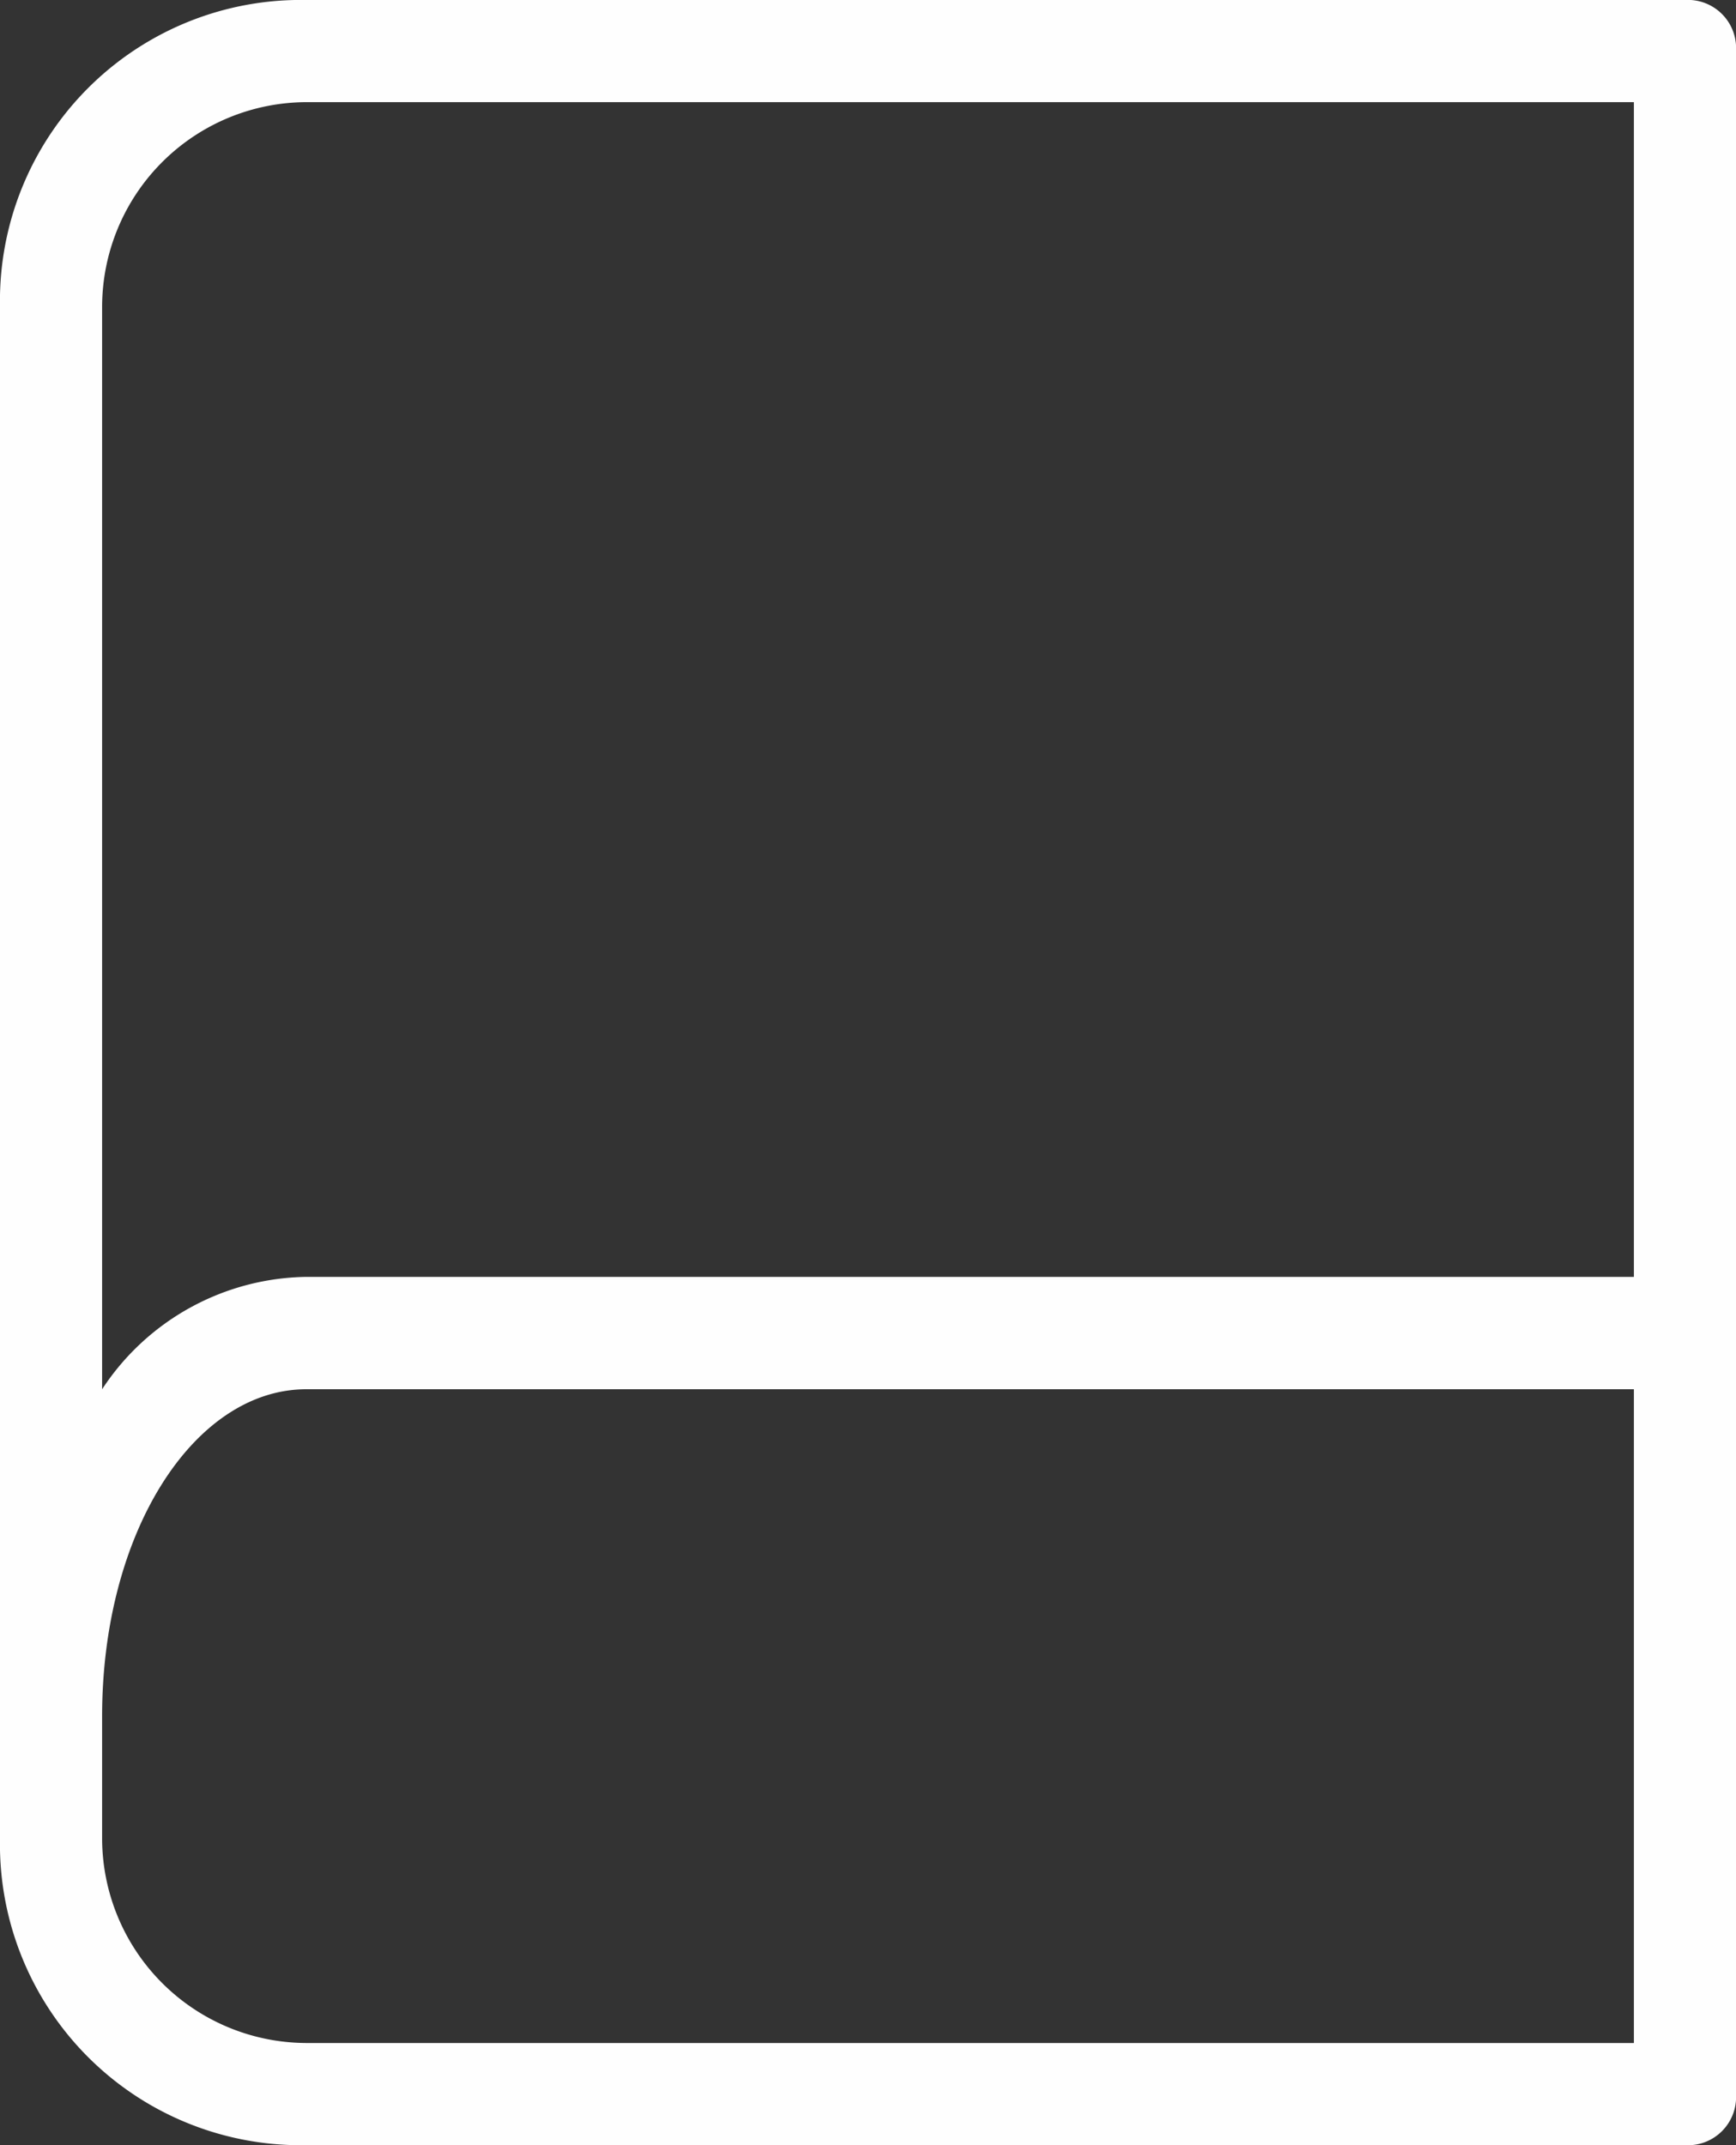
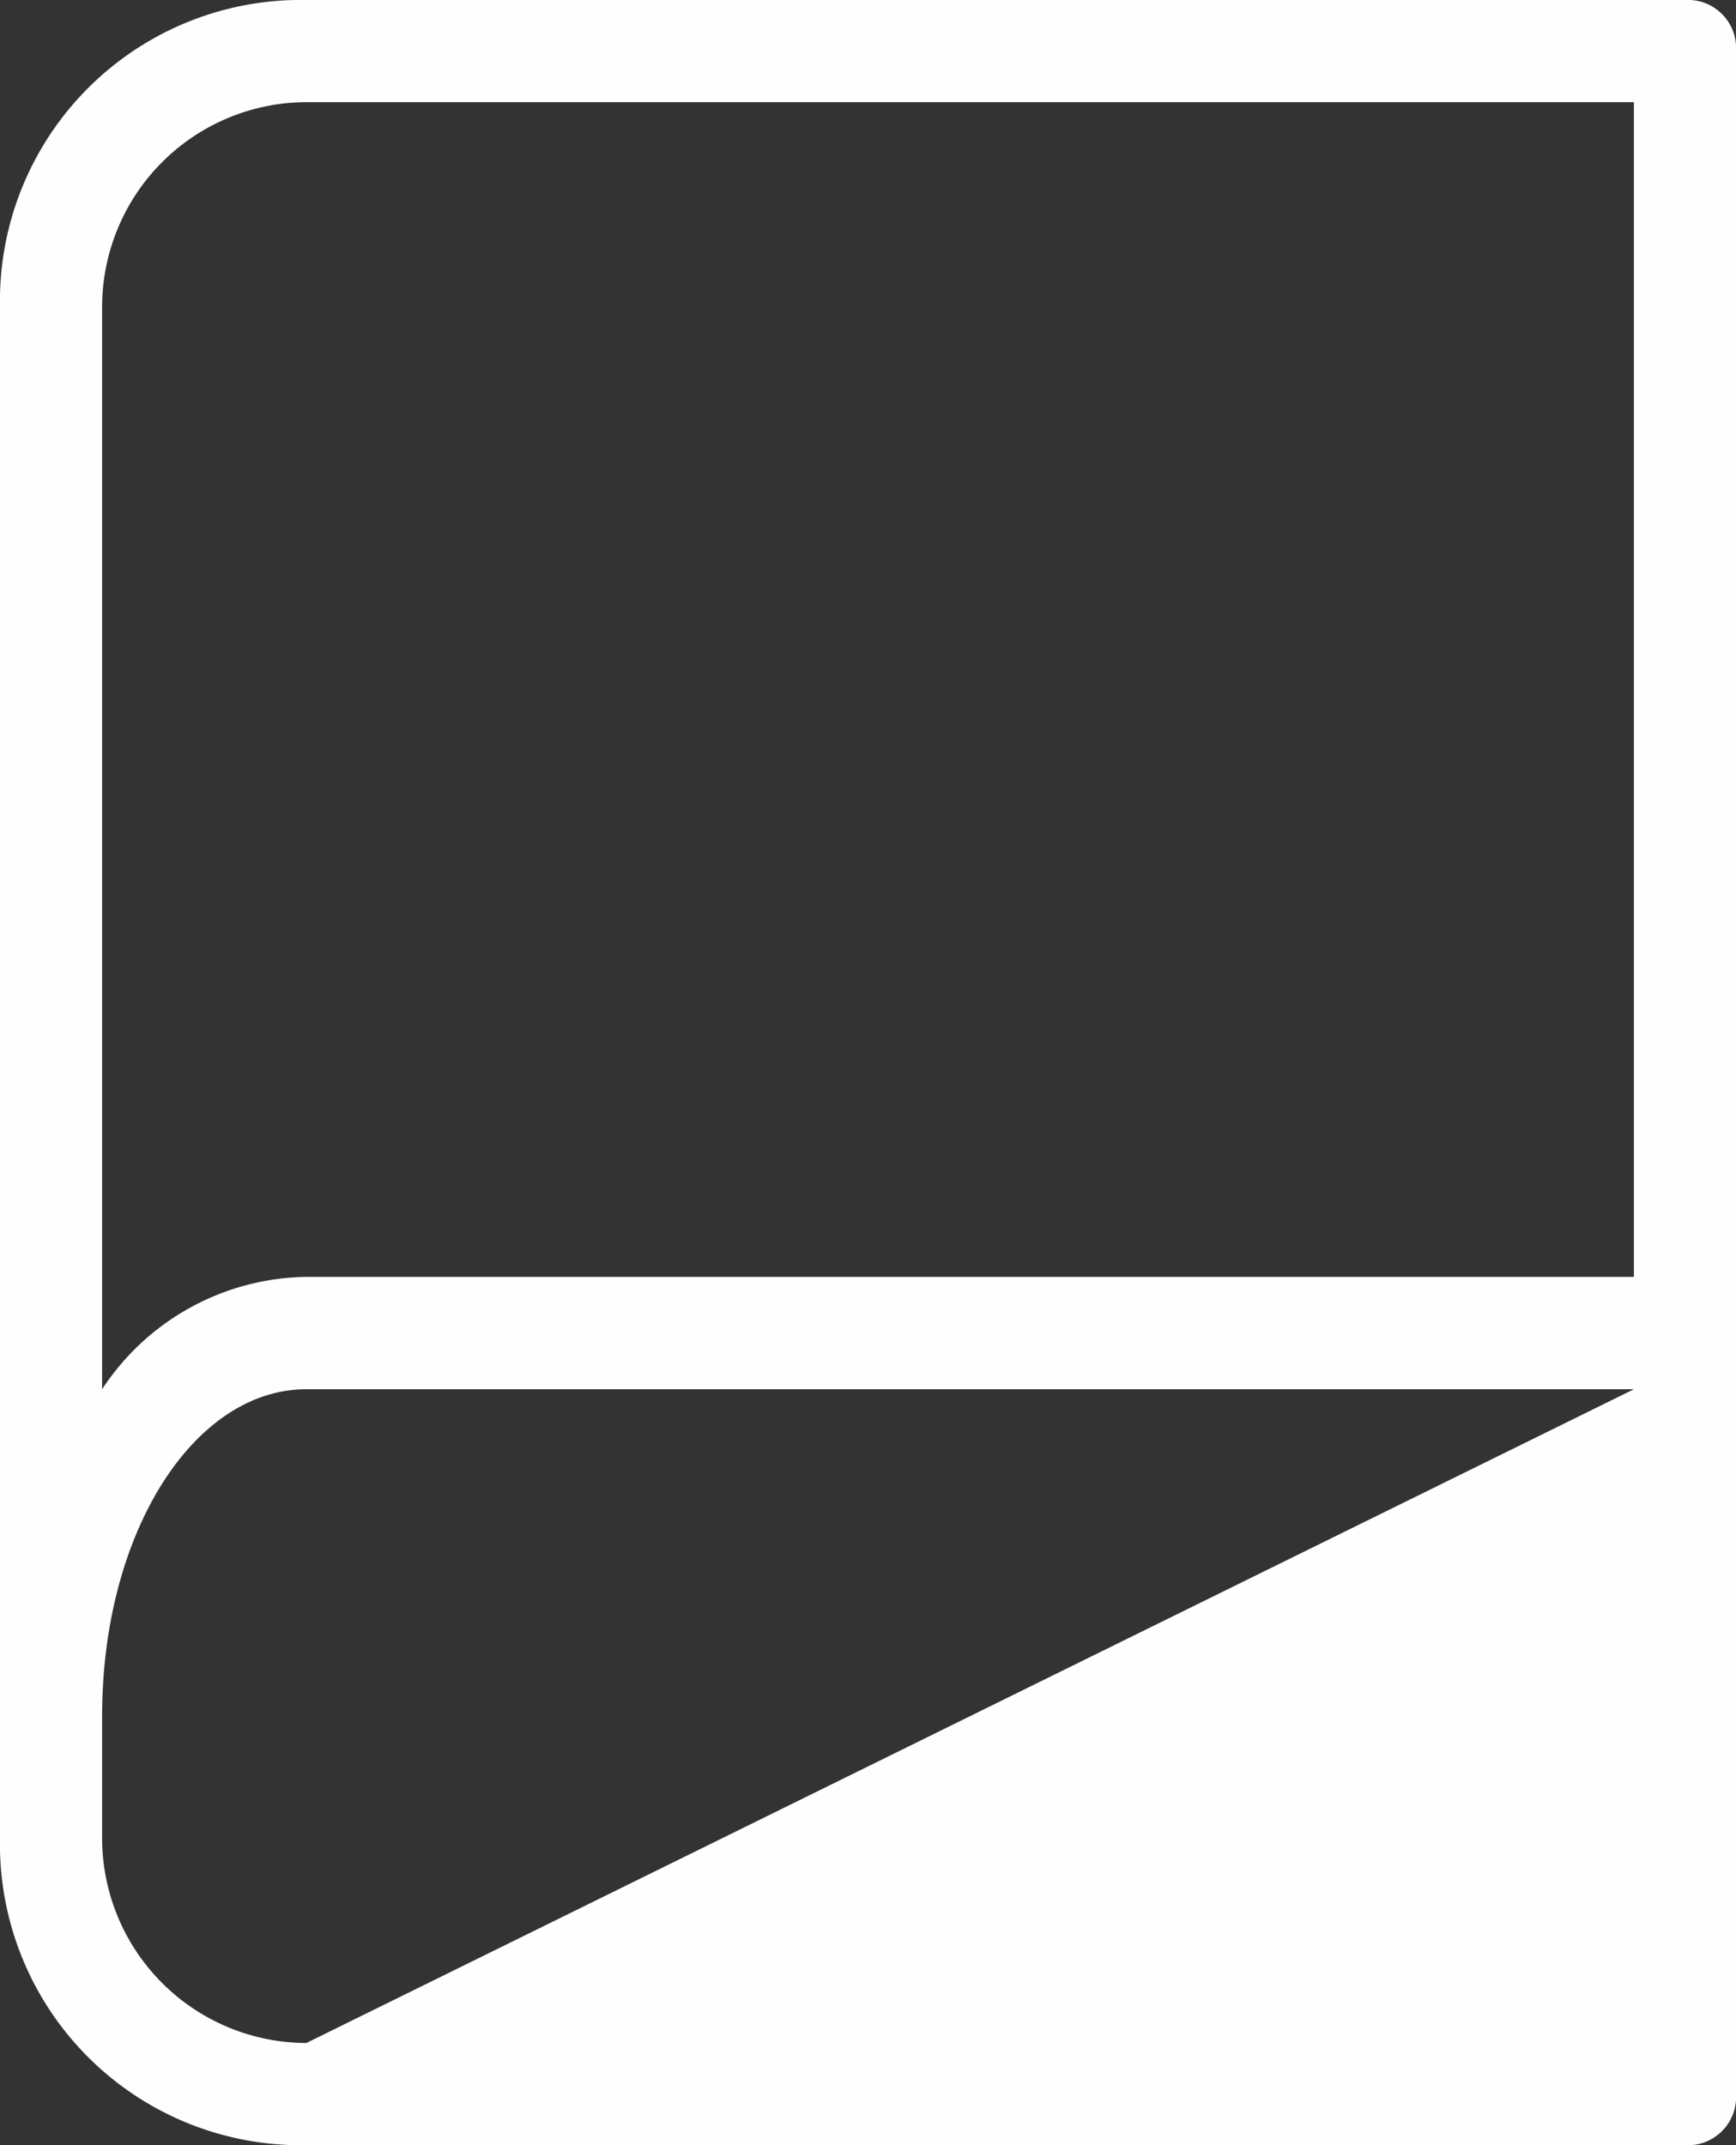
<svg xmlns="http://www.w3.org/2000/svg" width="17" height="21" viewBox="0 0 17 21">
  <rect x="0" y="0" width="17" height="21" fill="#333333" stroke="none" />
  <defs>
    <style>
      .cls-1 {
        fill: #fff;
        opacity: 0.995;
      }
    </style>
  </defs>
-   <path id="icon-hardcover" class="cls-1" d="M16.5,0H3A2.946,2.946,0,0,0,0,3V18a2.946,2.946,0,0,0,3,3H16.5a.472.472,0,0,0,.5-.5V.5A.472.472,0,0,0,16.5,0ZM1,3A2.006,2.006,0,0,1,3,1H16V12.5H3a2.432,2.432,0,0,0-2,1.1ZM3,20a2.006,2.006,0,0,1-2-2V16.8c0-1.8.9-3.2,2-3.2H16V20Z" />
+   <path id="icon-hardcover" class="cls-1" d="M16.5,0H3A2.946,2.946,0,0,0,0,3V18a2.946,2.946,0,0,0,3,3H16.5a.472.472,0,0,0,.5-.5V.5A.472.472,0,0,0,16.5,0ZM1,3A2.006,2.006,0,0,1,3,1H16V12.5H3a2.432,2.432,0,0,0-2,1.1ZM3,20a2.006,2.006,0,0,1-2-2V16.8c0-1.8.9-3.2,2-3.2H16Z" />
</svg>